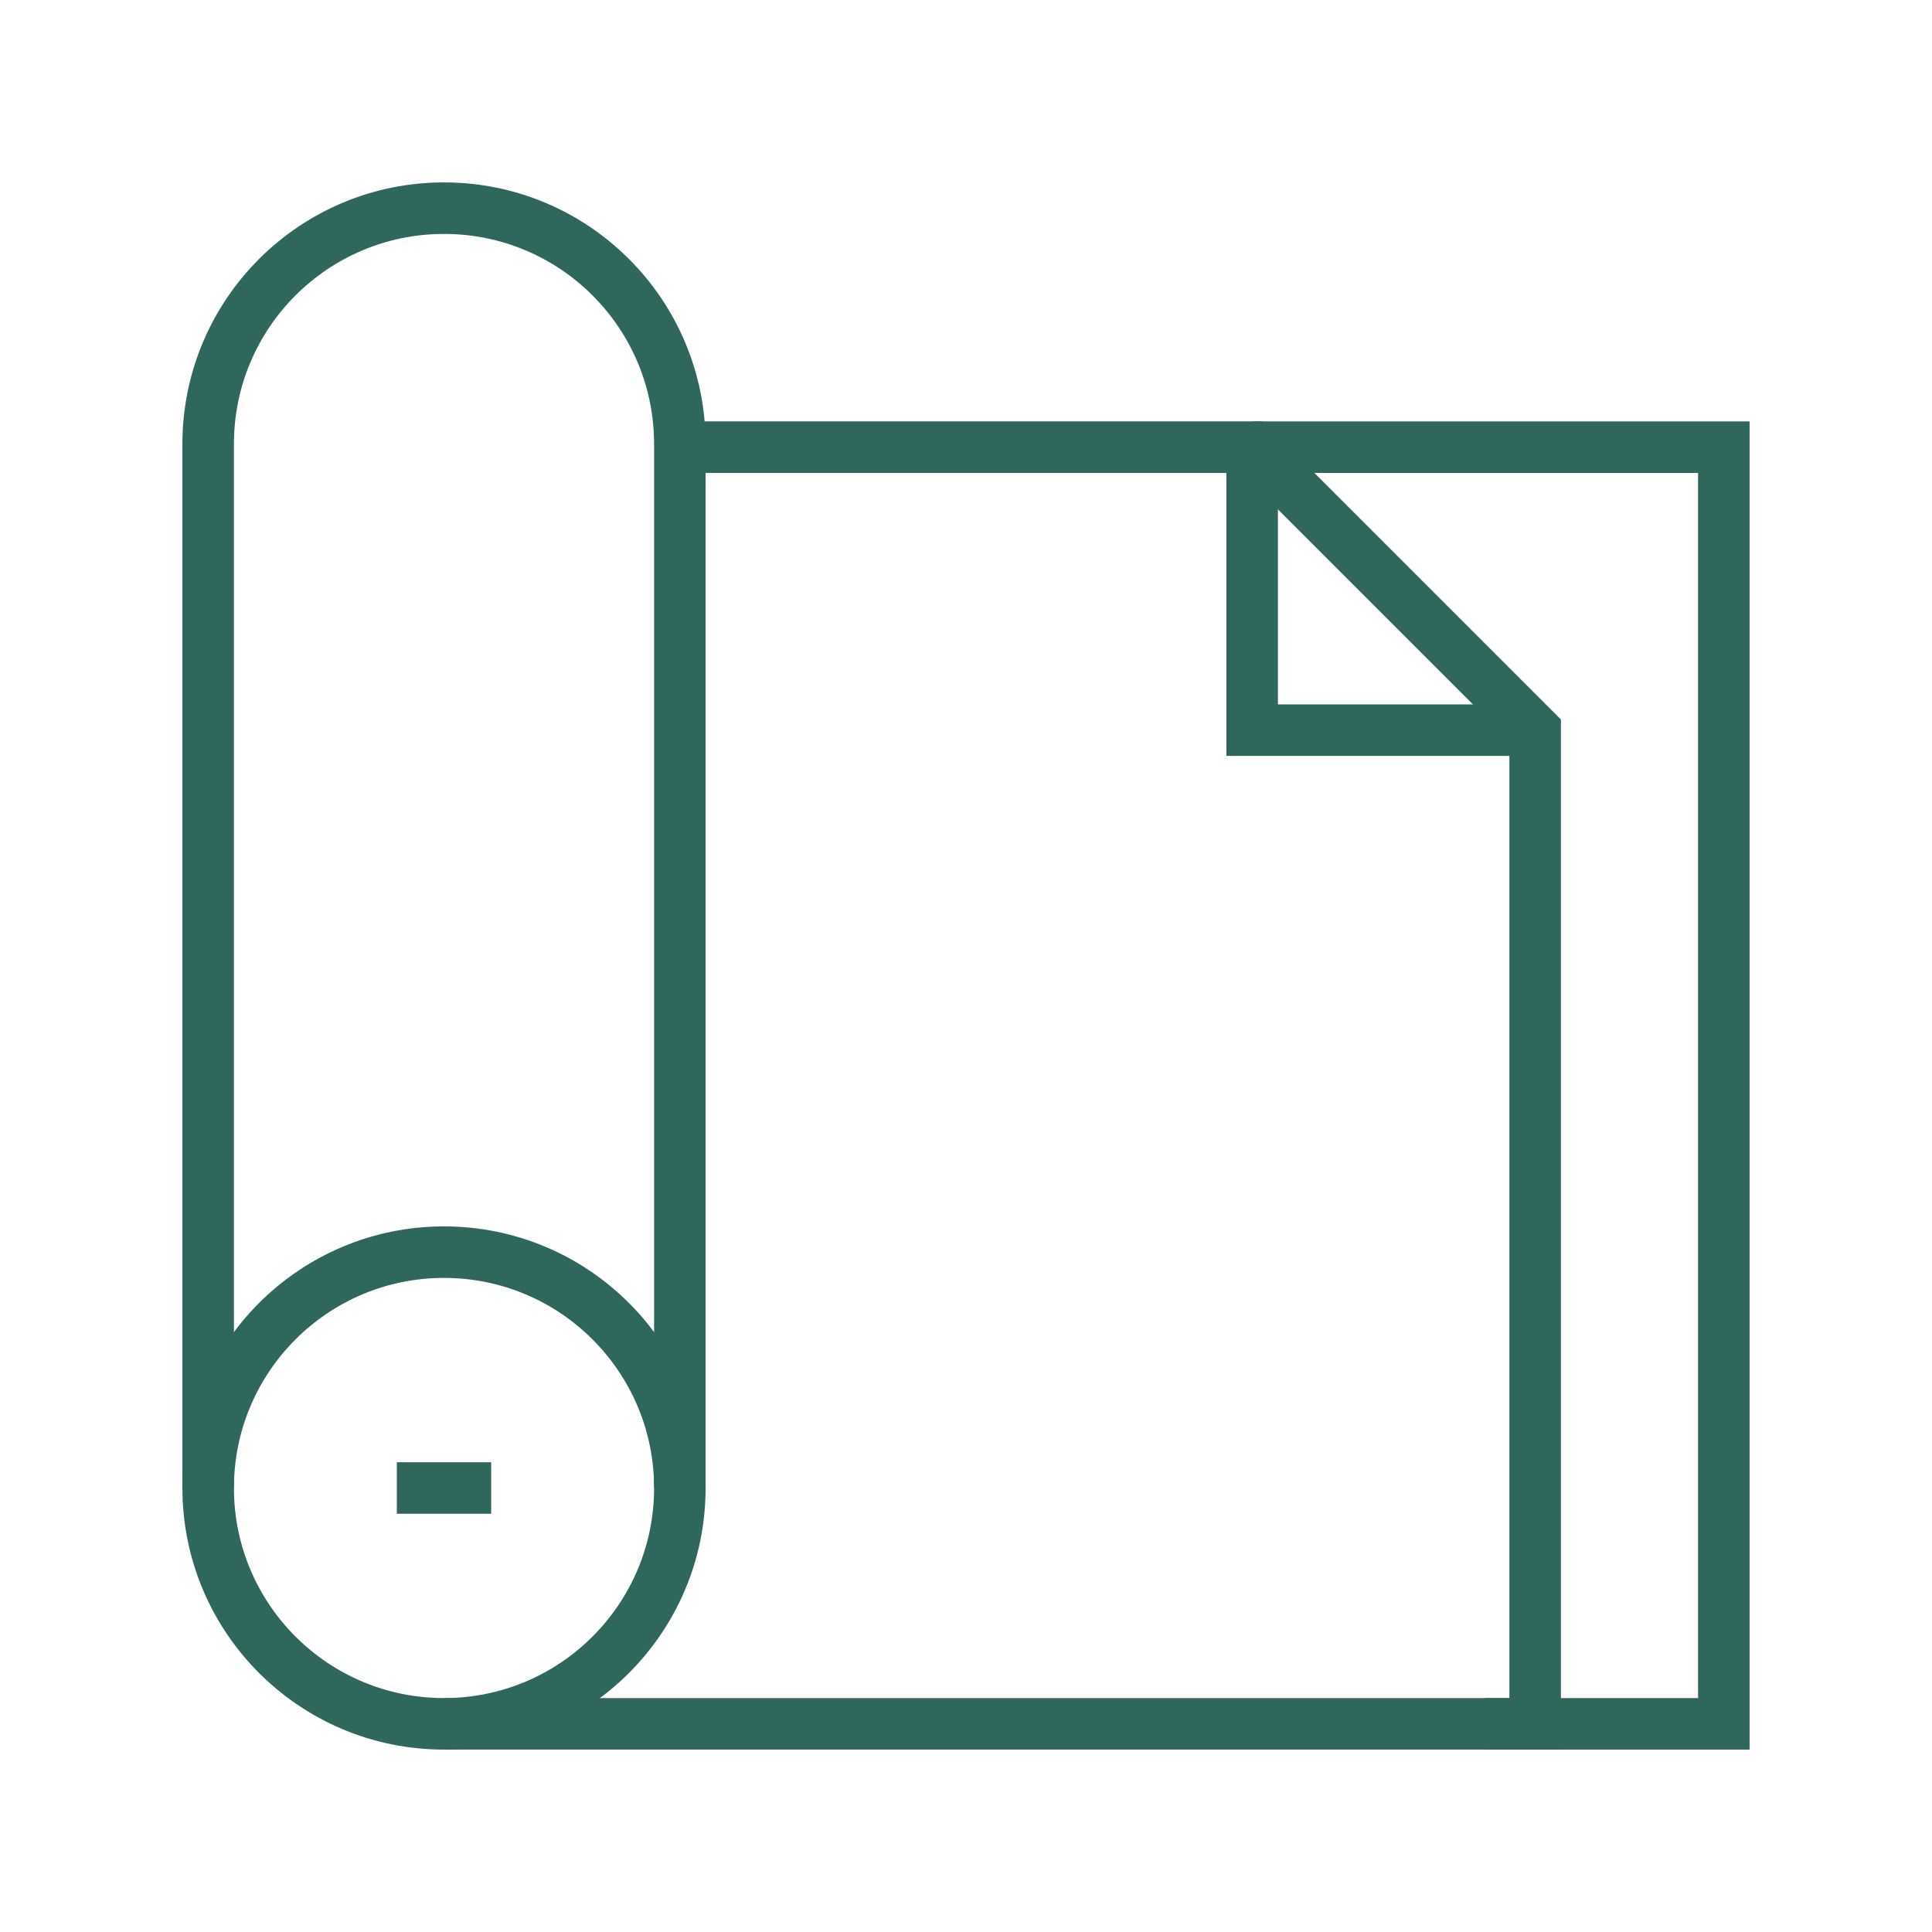
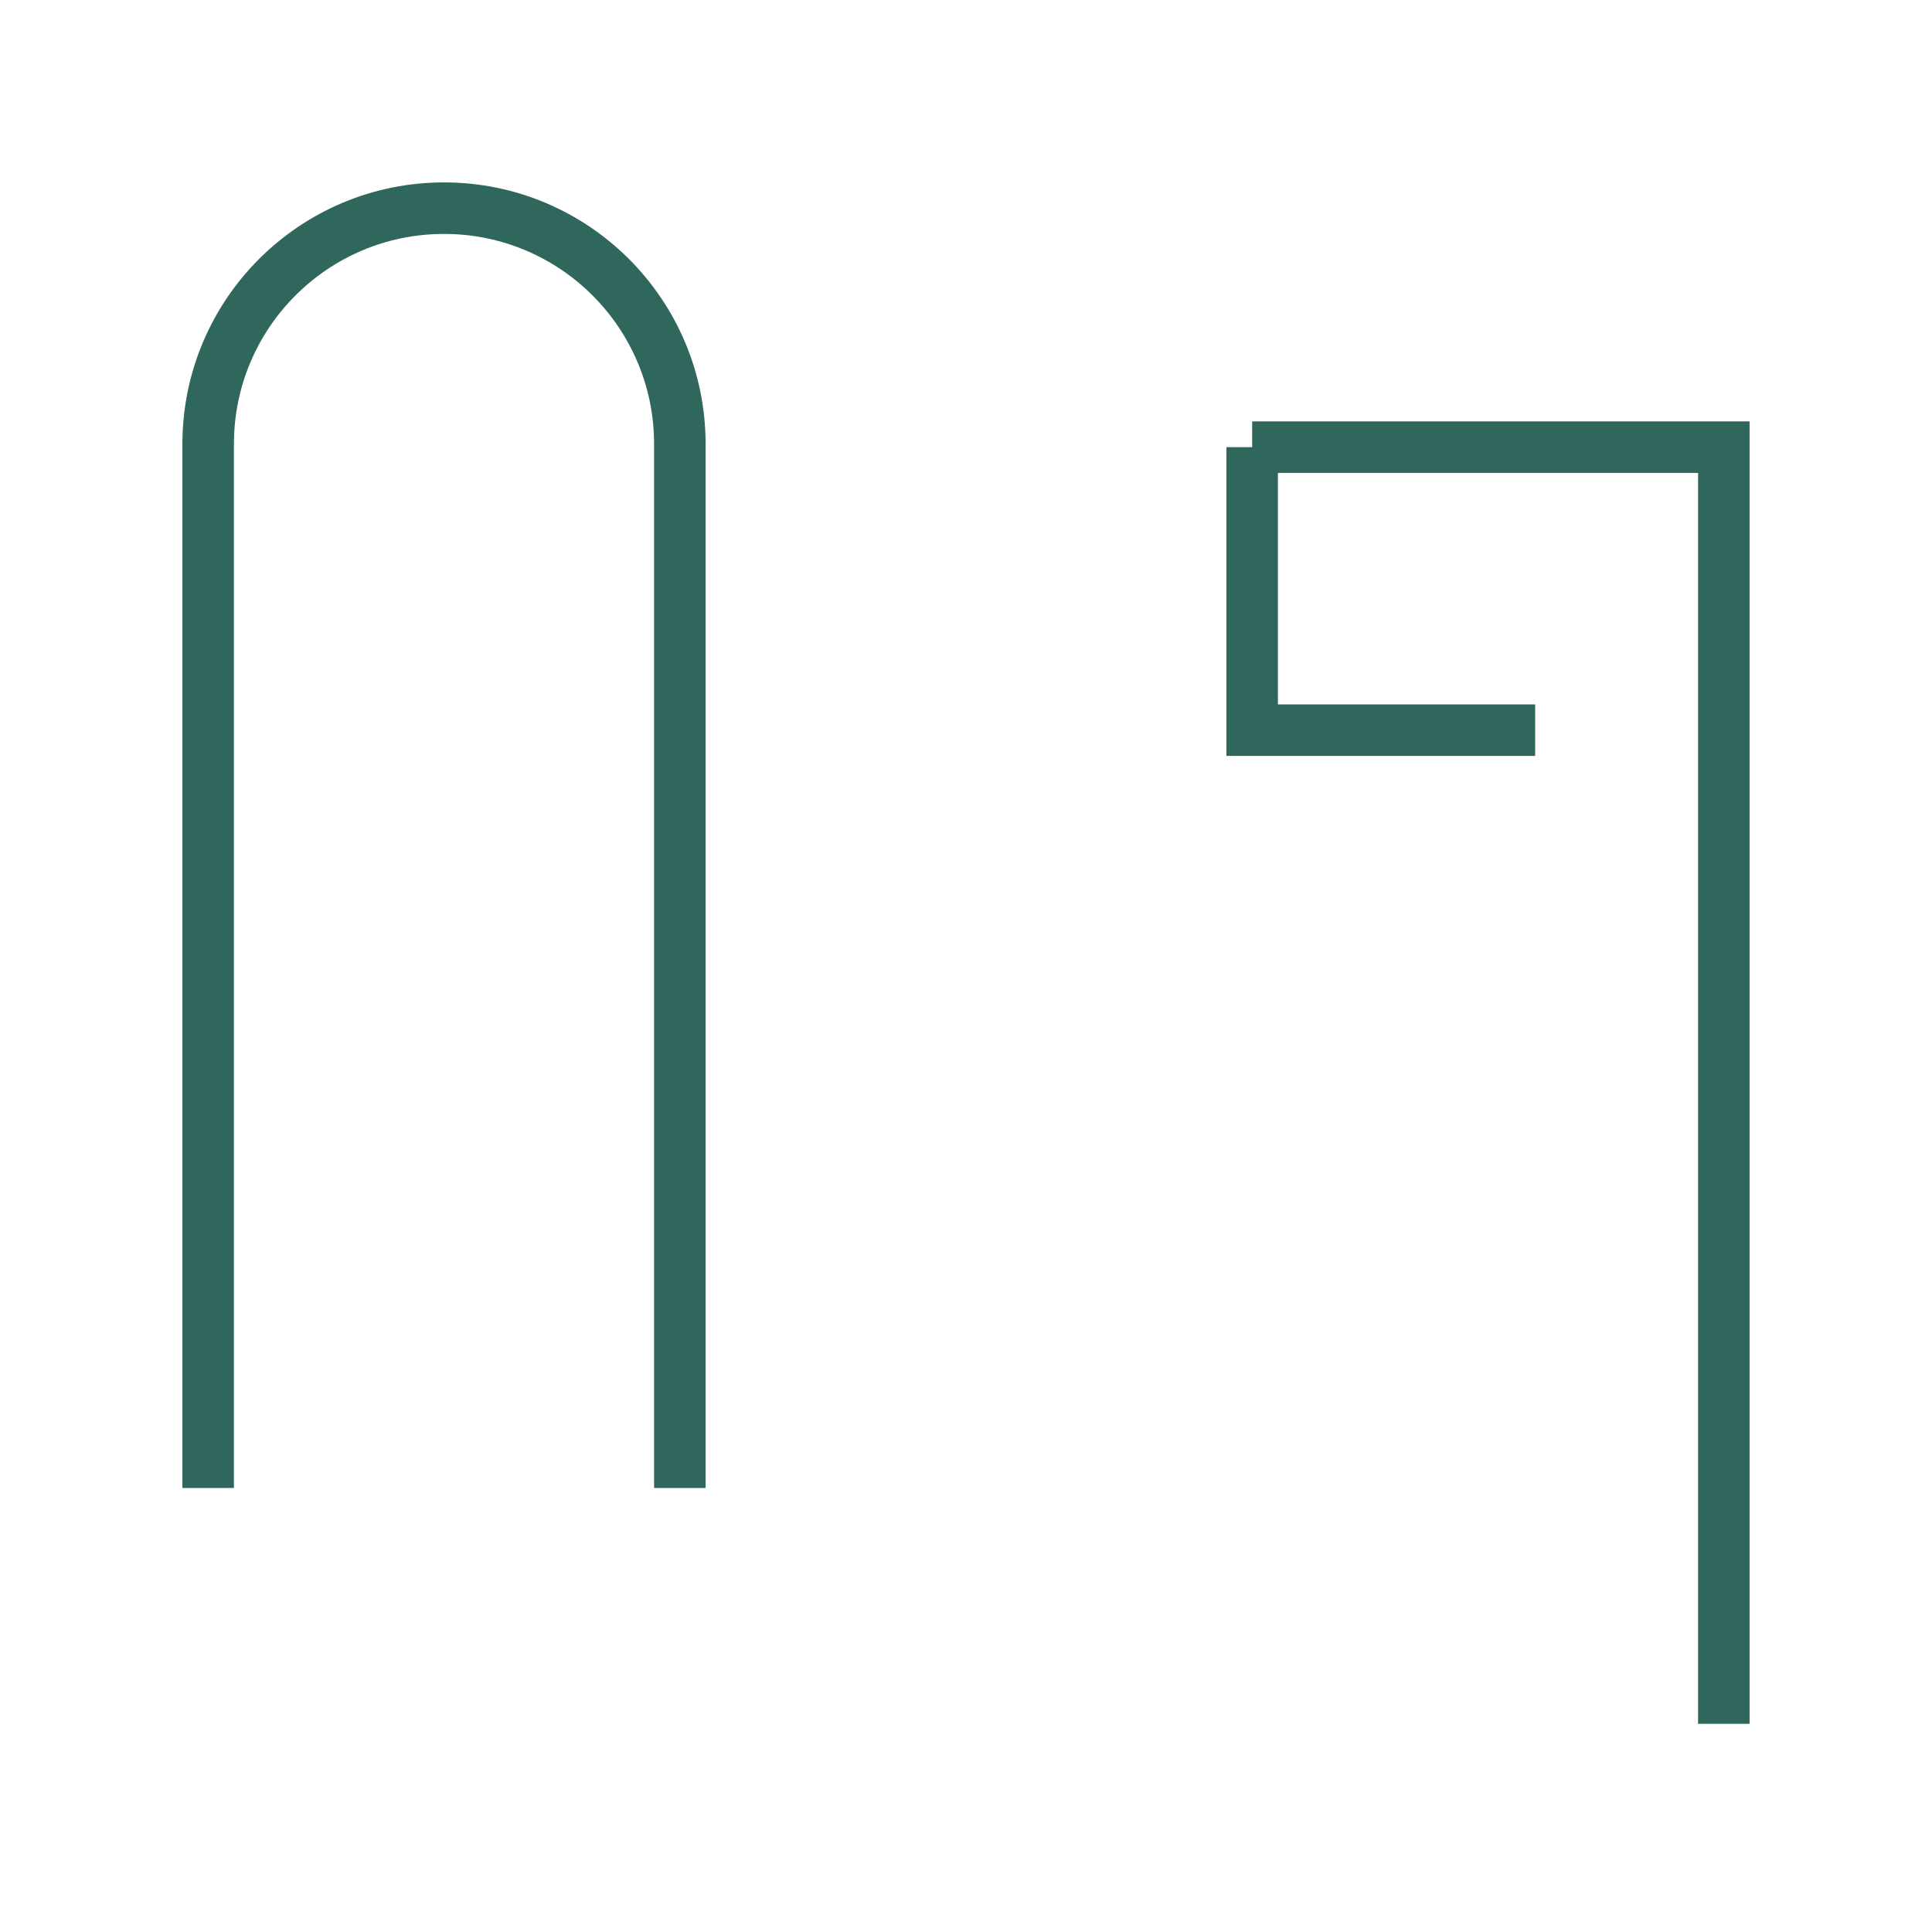
<svg xmlns="http://www.w3.org/2000/svg" width="300" height="300" viewBox="0 0 300 300" fill="none">
  <path d="M32.324 231.055V68.945C32.324 48.72 48.72 32.324 68.945 32.324C89.17 32.324 105.566 48.72 105.566 68.945V231.055" stroke="#2F675C" stroke-width="8" stroke-miterlimit="10" />
-   <path d="M68.945 267.676C48.72 267.676 32.324 251.28 32.324 231.055C32.324 210.83 48.72 194.434 68.945 194.434C89.17 194.434 105.566 210.83 105.566 231.055C105.566 251.28 89.17 267.676 68.945 267.676Z" stroke="#2F675C" stroke-width="8" stroke-miterlimit="10" />
-   <path d="M105.566 69.434H194.434L238.379 113.379V267.676H68.945" stroke="#2F675C" stroke-width="8" stroke-miterlimit="10" />
  <path d="M194.434 69.434V113.379H238.379" stroke="#2F675C" stroke-width="8" stroke-miterlimit="10" />
-   <path d="M194.434 69.434H267.676V267.676H230.566" stroke="#2F675C" stroke-width="8" stroke-miterlimit="10" />
-   <path d="M61.621 231.055H76.269" stroke="#2F675C" stroke-width="8" stroke-miterlimit="10" />
+   <path d="M194.434 69.434H267.676V267.676" stroke="#2F675C" stroke-width="8" stroke-miterlimit="10" />
</svg>